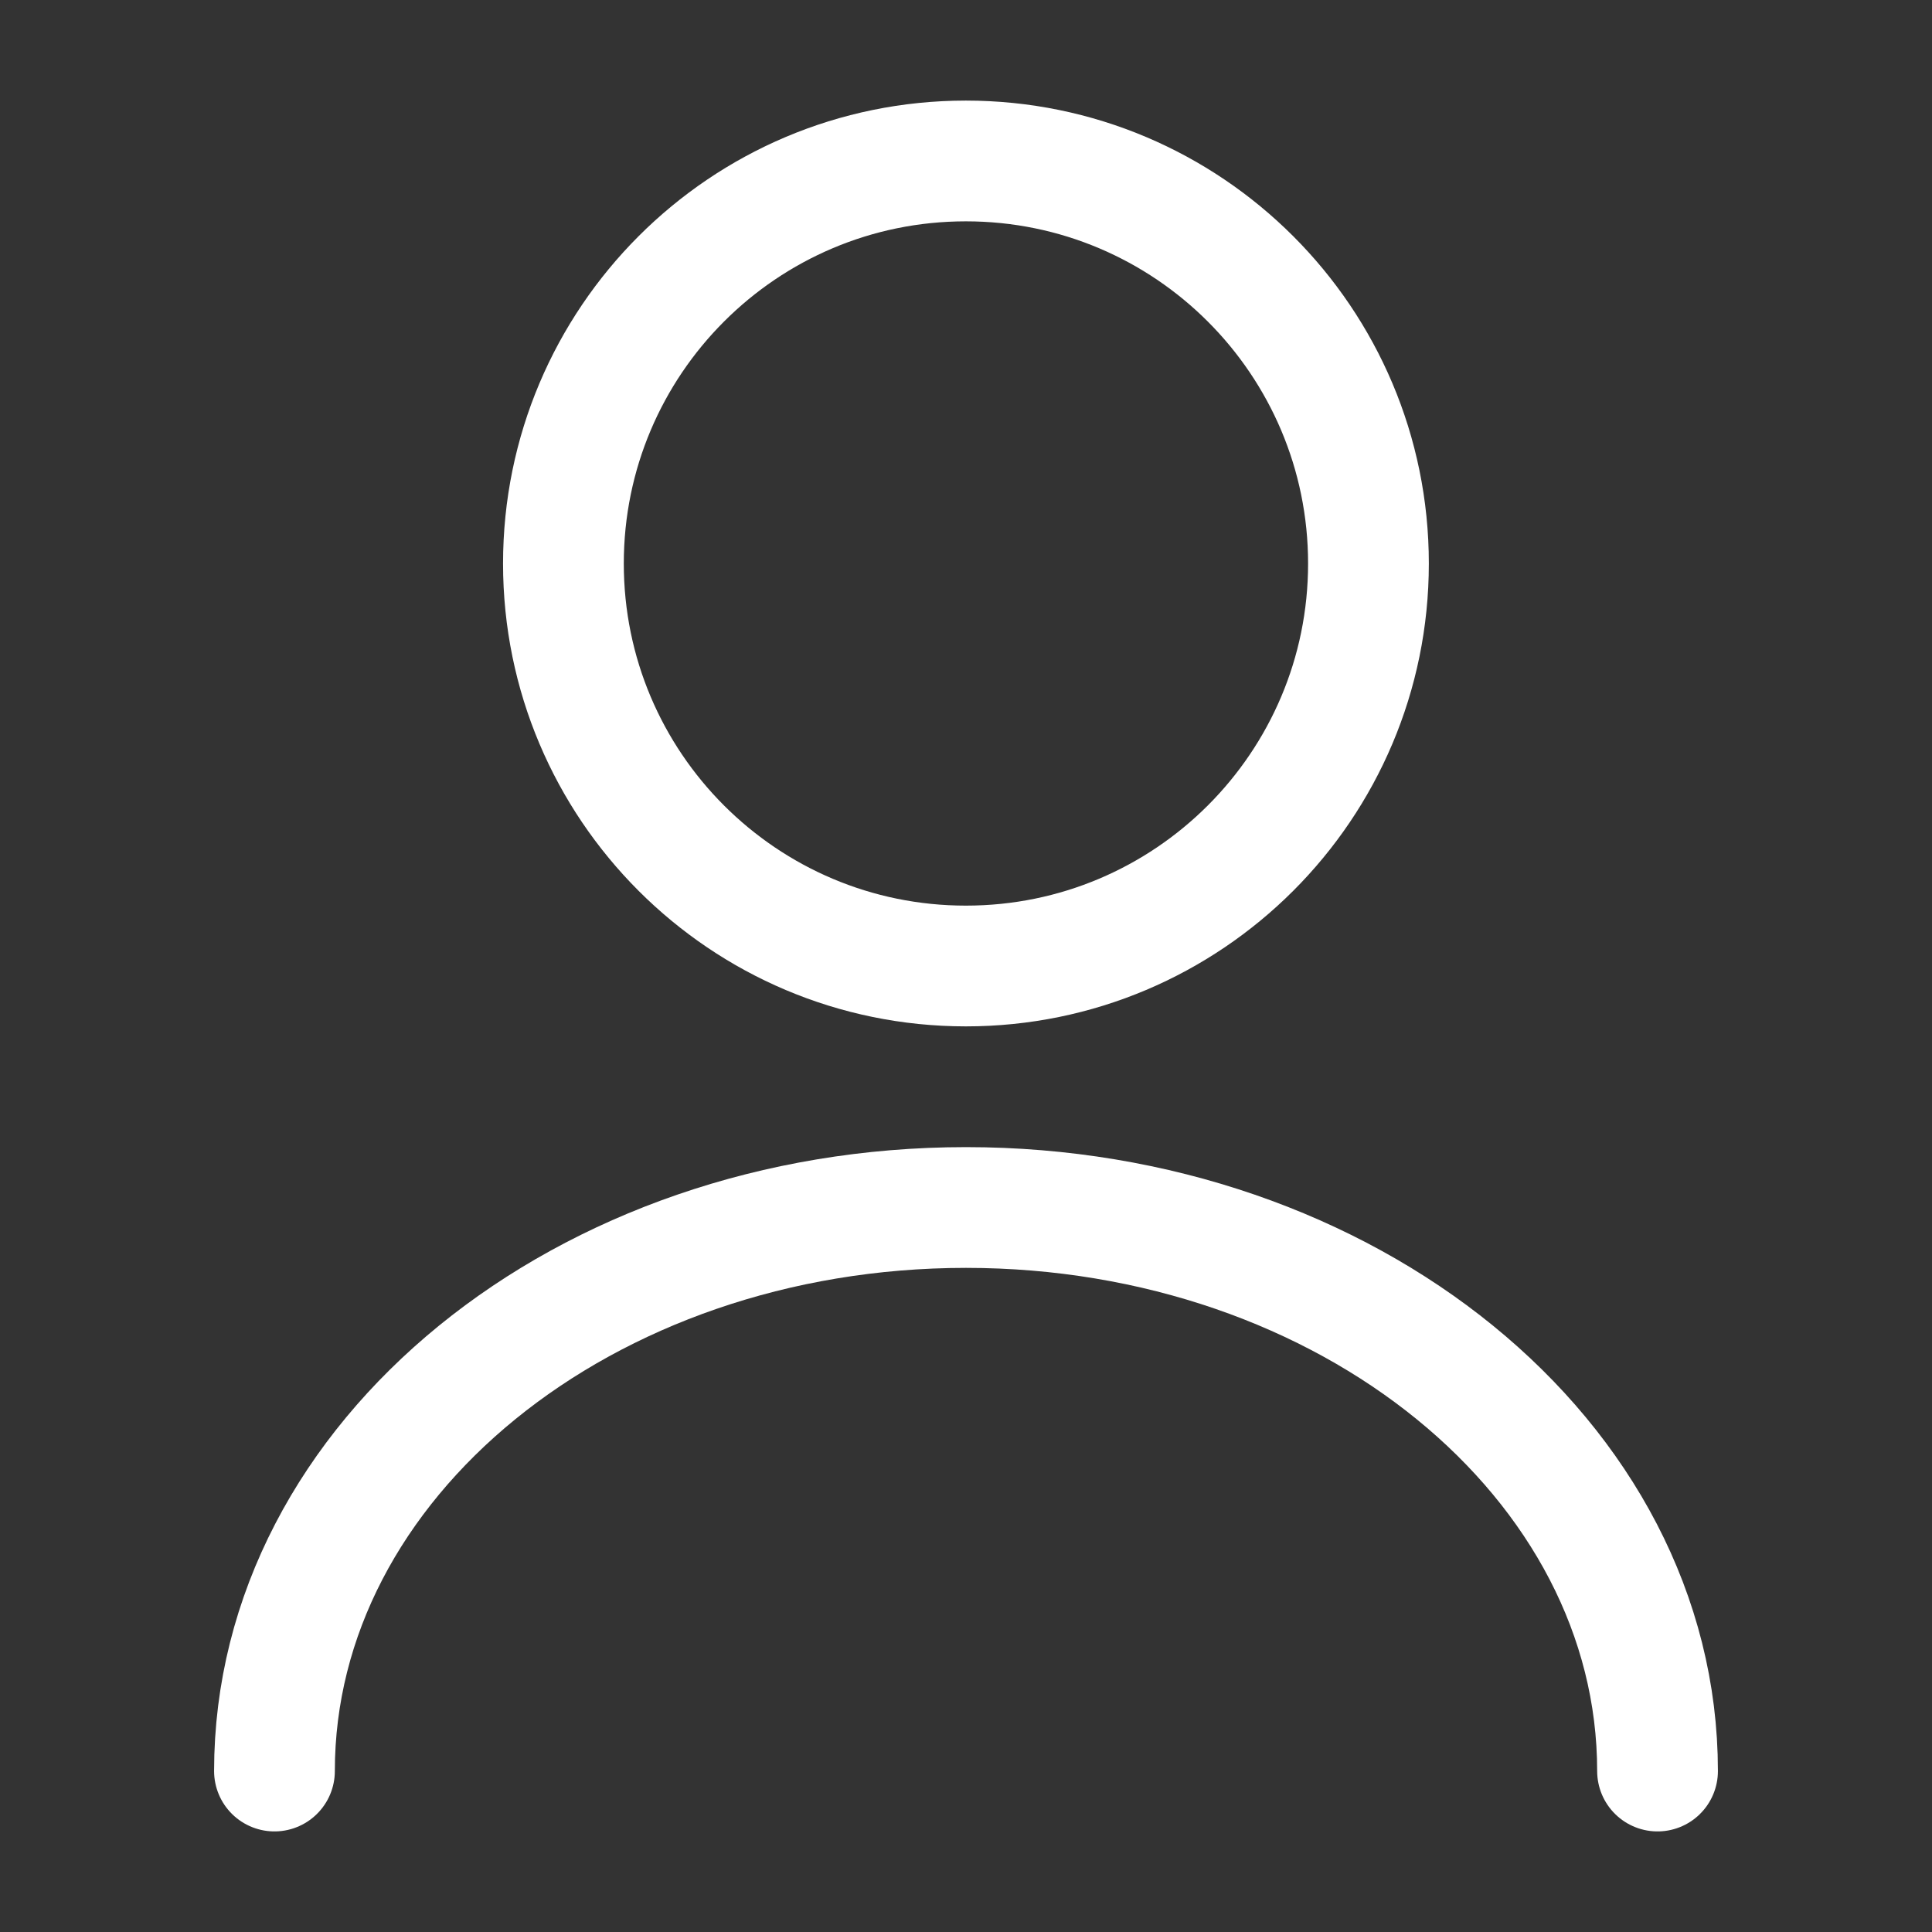
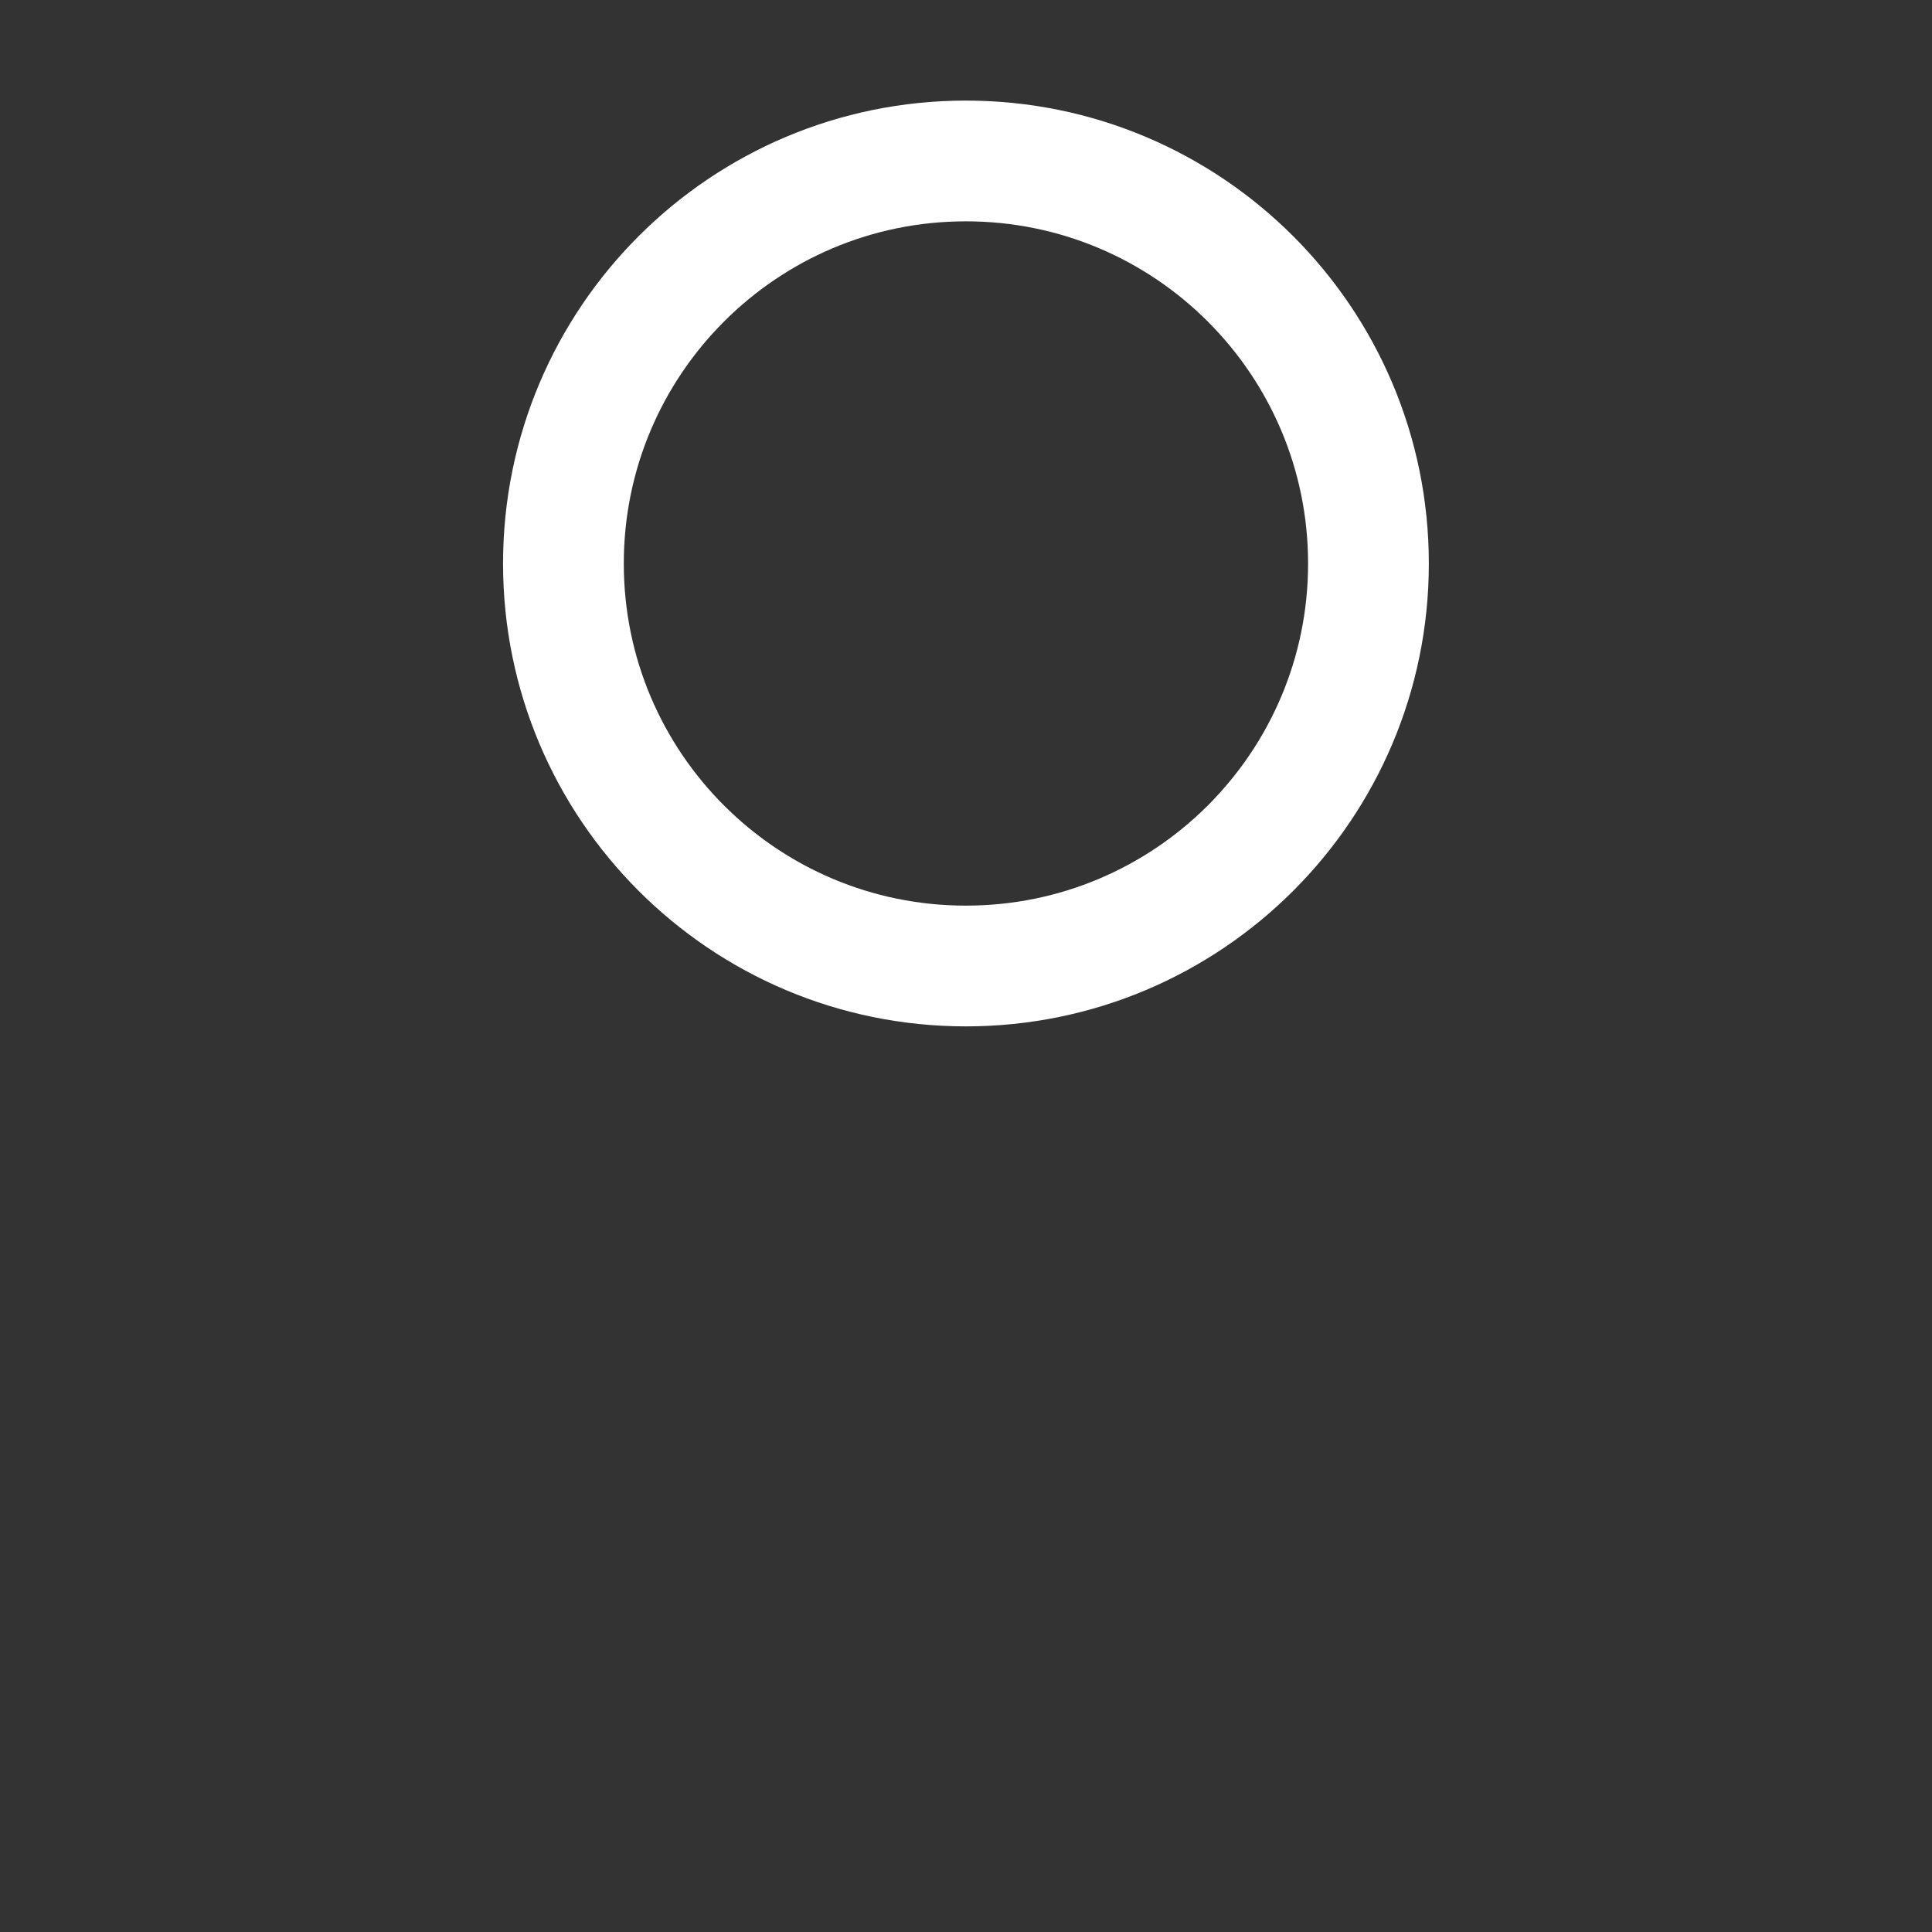
<svg xmlns="http://www.w3.org/2000/svg" width="16" height="16" viewBox="0 0 16 16" fill="none">
  <rect x="0" y="0" width="16" height="16" fill="#333333" stroke="none" />
  <path d="M7.999 8C9.84 8 11.333 6.508 11.333 4.667C11.333 2.826 9.84 1.333 7.999 1.333C6.158 1.333 4.666 2.826 4.666 4.667C4.666 6.508 6.158 8 7.999 8Z" stroke="white" stroke-linecap="round" stroke-linejoin="round" />
-   <path d="M13.727 14.667C13.727 12.087 11.16 10 8 10C4.84 10 2.273 12.087 2.273 14.667" stroke="white" stroke-linecap="round" stroke-linejoin="round" />
</svg>